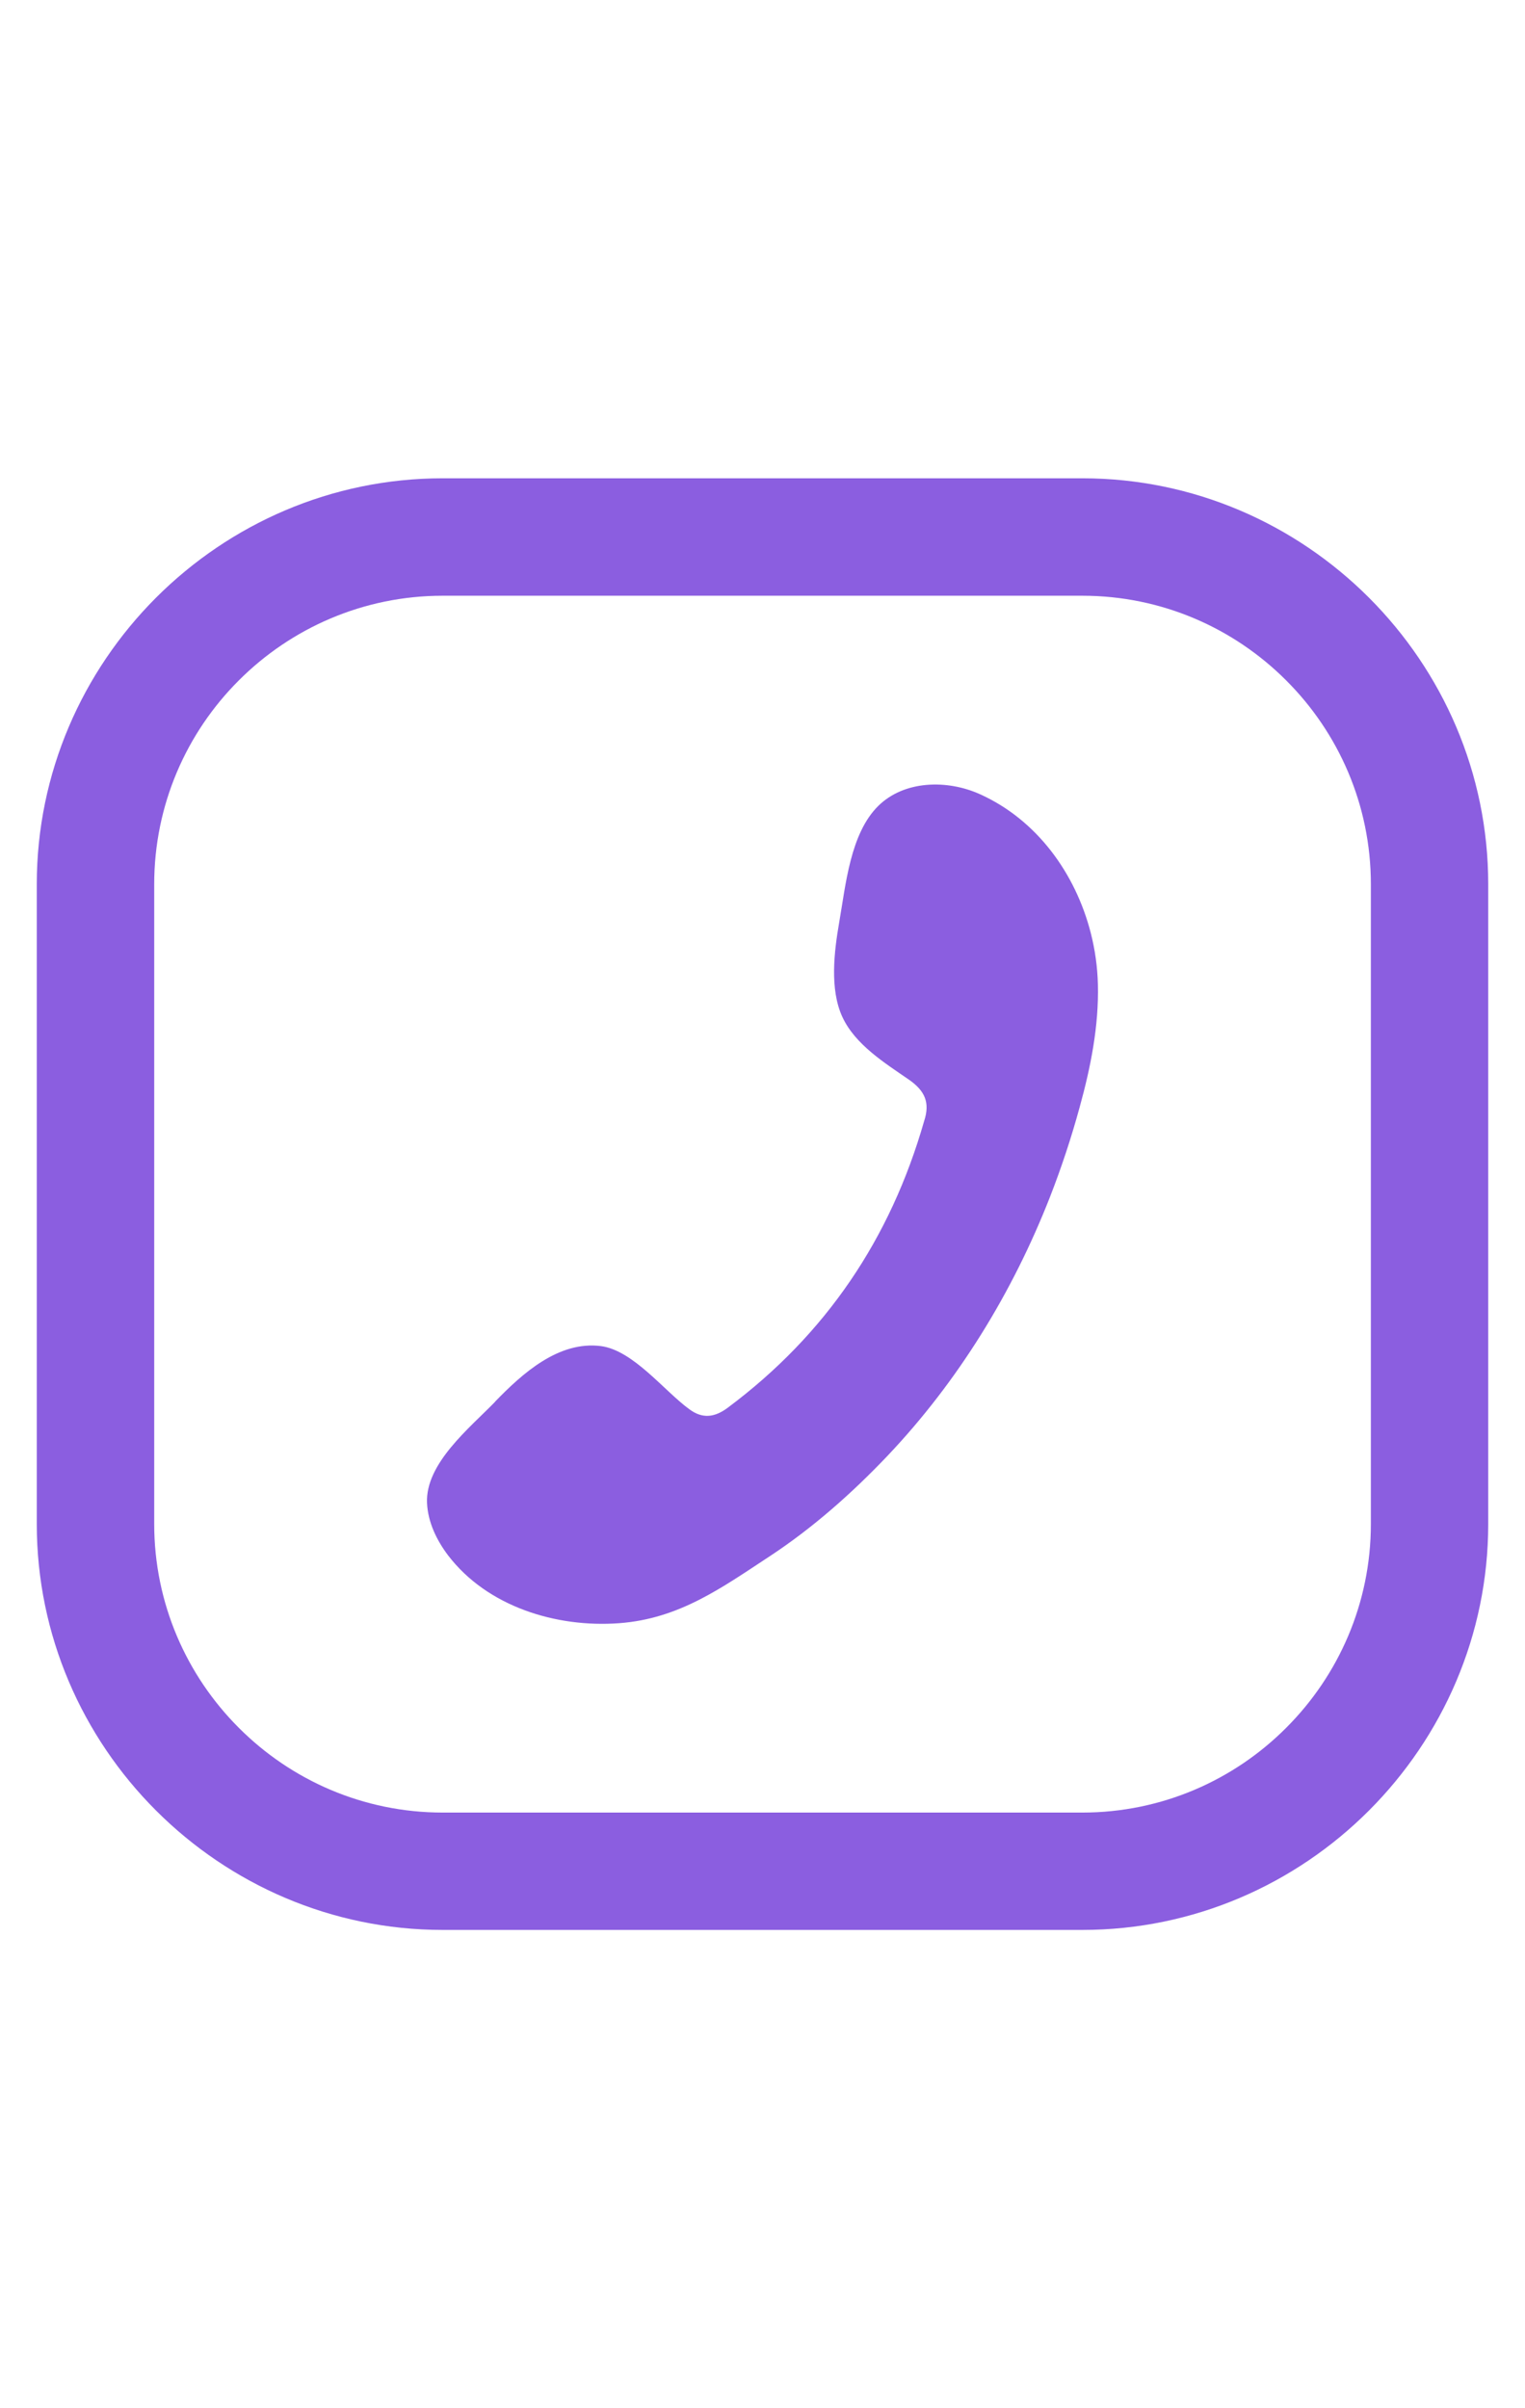
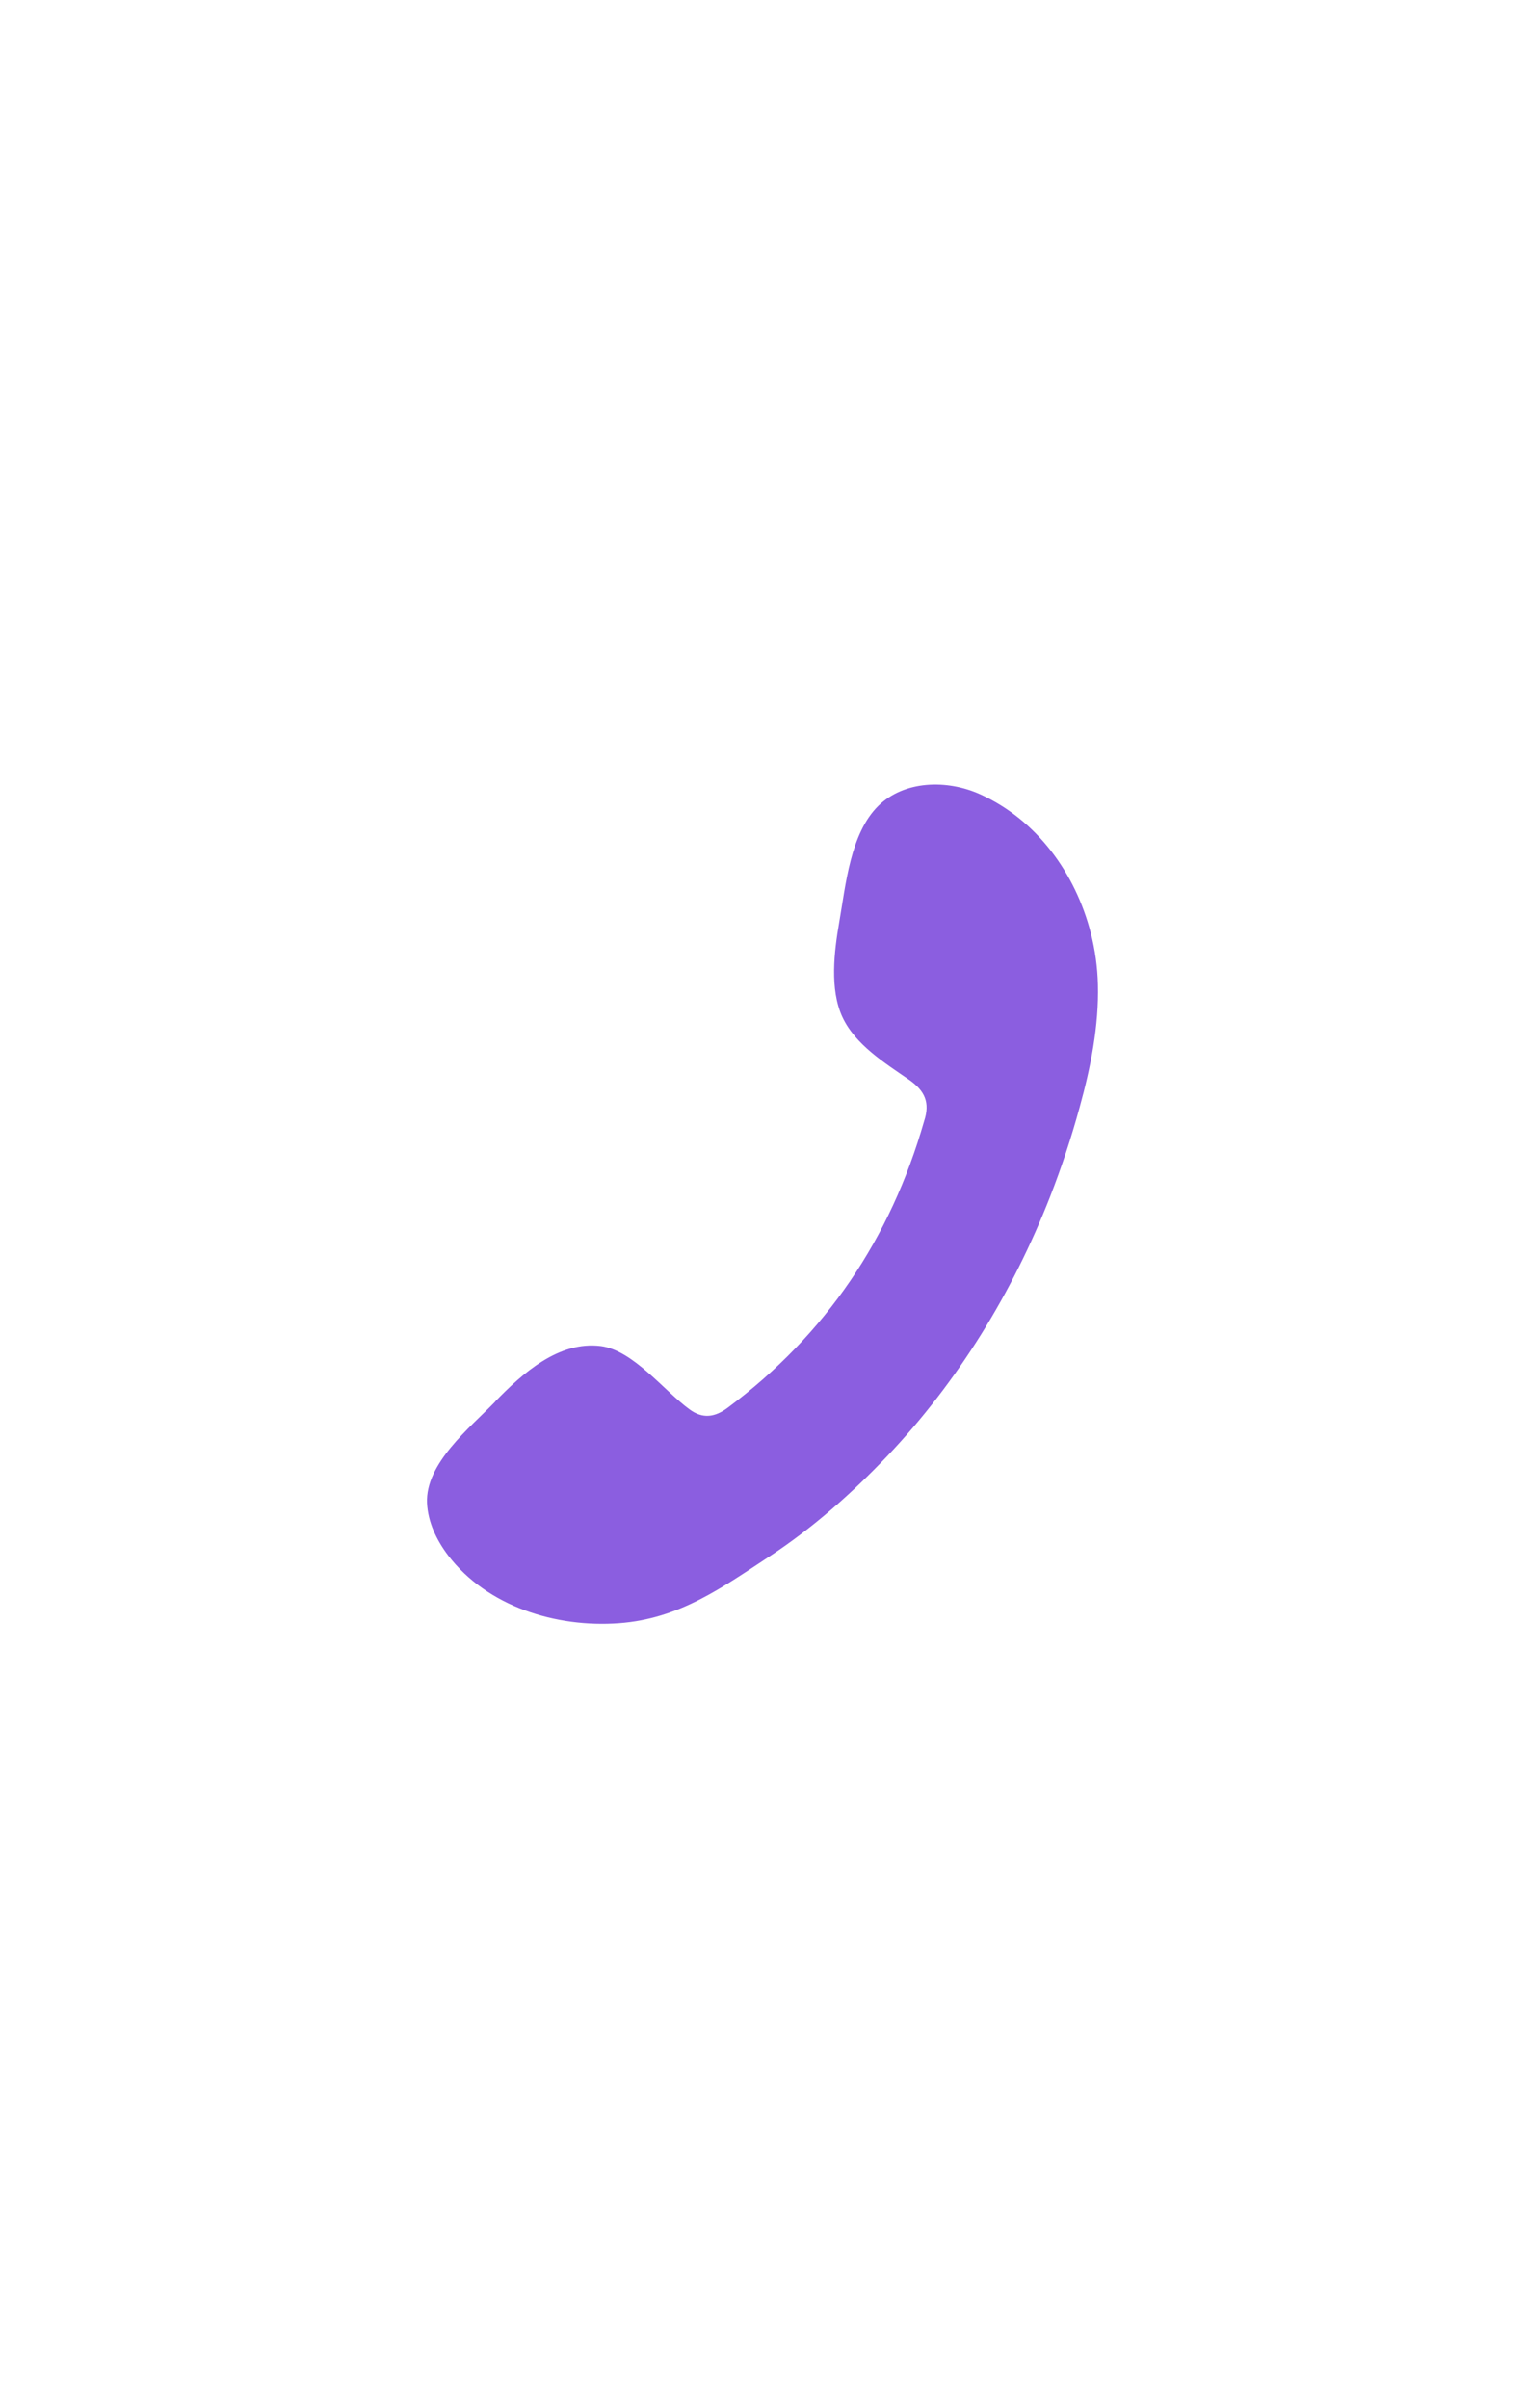
<svg xmlns="http://www.w3.org/2000/svg" xml:space="preserve" width="0.19in" height="0.3in" style="shape-rendering:geometricPrecision; text-rendering:geometricPrecision; image-rendering:optimizeQuality; fill-rule:evenodd; clip-rule:evenodd" viewBox="0 0 189.99 299.99">
  <defs>
    <style type="text/css">  .fil1 {fill:#8B5EE0} .fil0 {fill:#8B5EE0;fill-rule:nonzero}  </style>
  </defs>
  <g id="Layer_x0020_1">
    <g id="_1347778302224">
-       <path class="fil0" d="M55.15 59.58l79.69 0c13.88,0 26.52,5.69 35.69,14.85l0.03 0.03c9.17,9.18 14.85,21.81 14.85,35.69l0 79.69c0,13.87 -5.69,26.52 -14.85,35.69l-0.03 0.03c-9.17,9.17 -21.81,14.85 -35.69,14.85l-79.69 0c-13.87,0 -26.52,-5.69 -35.69,-14.85l-0.03 -0.03c-9.17,-9.17 -14.85,-21.81 -14.85,-35.69l0 -79.69c0,-13.88 5.69,-26.52 14.85,-35.69l0.03 -0.03c9.18,-9.17 21.82,-14.85 35.69,-14.85zm79.69 14.63l-79.69 0c-9.9,0 -18.89,4.04 -25.38,10.53l-0.03 0.03c-6.5,6.49 -10.53,15.48 -10.53,25.38l0 79.69c0,9.9 4.04,18.89 10.53,25.38l0.03 0.03c6.49,6.5 15.48,10.54 25.38,10.54l79.69 0c9.9,0 18.89,-4.04 25.38,-10.54l0.03 -0.03c6.5,-6.5 10.54,-15.48 10.54,-25.38l0 -79.69c0,-9.9 -4.04,-18.89 -10.54,-25.38l-0.03 -0.03c-6.5,-6.5 -15.48,-10.53 -25.38,-10.53z" />
      <path class="fil1" d="M61.67 174.61c3.39,-3.5 7.91,-7.6 13.19,-6.93 4.04,0.53 7.9,5.61 11.05,7.89 1.61,1.18 3.12,1.02 4.78,-0.23 12.22,-9.12 20.26,-21.07 24.44,-35.68 0.76,-2.3 0.11,-3.78 -1.91,-5.18 -3,-2.07 -6.69,-4.36 -8.28,-7.81 -1.59,-3.45 -1.02,-8.14 -0.39,-11.77 0.81,-4.63 1.37,-11.07 4.88,-14.52 3.22,-3.16 8.54,-3.3 12.65,-1.45 7.11,3.2 11.91,9.88 13.81,17.28 0.54,2.11 0.84,4.27 0.89,6.42 0.13,5.18 -0.9,10.33 -2.28,15.32 -1.03,3.77 -2.26,7.49 -3.68,11.13 -4.66,11.91 -11.45,22.99 -20.26,32.28 -4.41,4.64 -9.32,8.99 -14.68,12.51 -6,3.94 -11.27,7.78 -18.75,8.33 -7.83,0.58 -16.42,-2.06 -21.3,-8.44 -1.44,-1.9 -2.52,-4.15 -2.63,-6.52 -0.23,-4.92 5.31,-9.36 8.47,-12.61z" />
    </g>
  </g>
</svg>